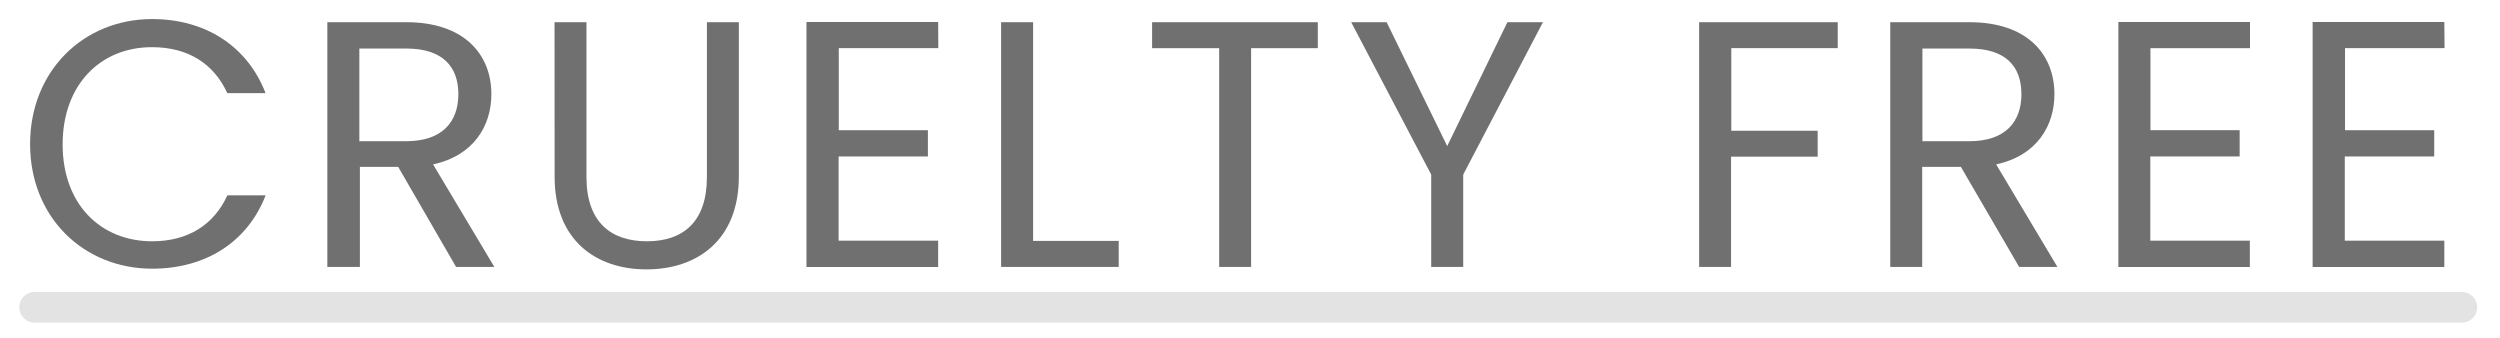
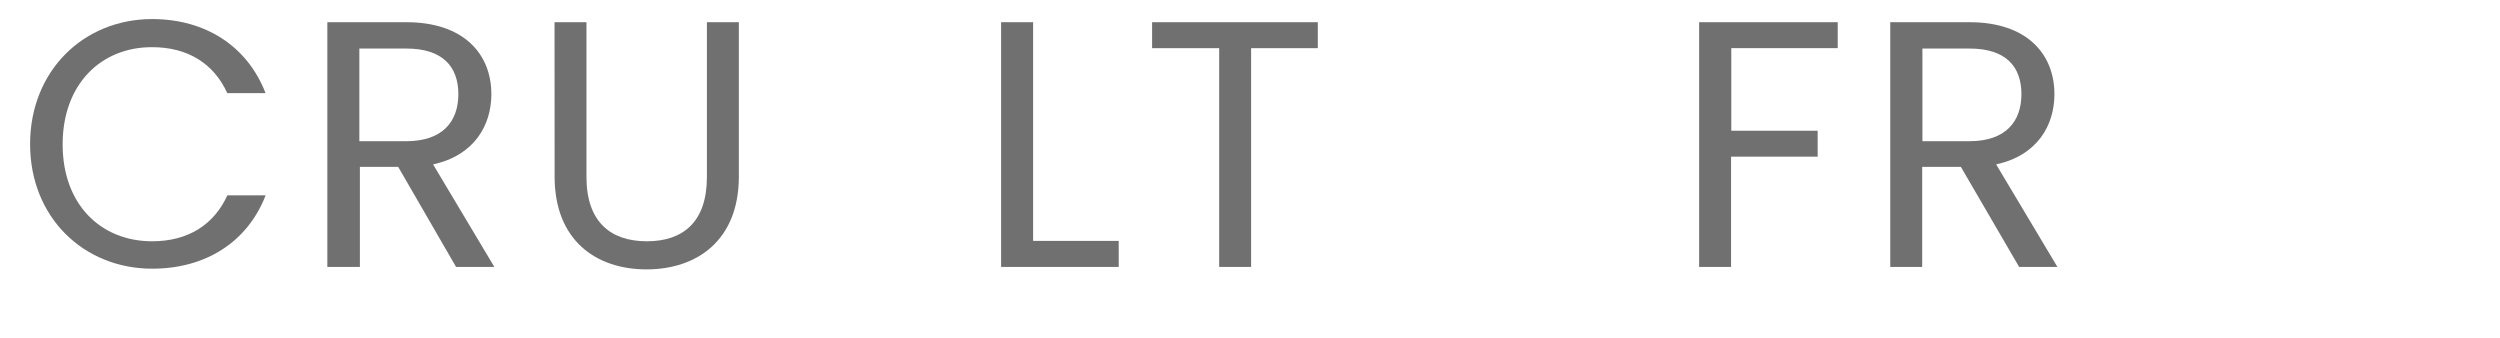
<svg xmlns="http://www.w3.org/2000/svg" id="基本" viewBox="0 0 326.49 44.14">
  <defs>
    <style>.cls-1{isolation:isolate;}.cls-2{fill:#707070;}.cls-3{fill:none;stroke:#e3e3e3;stroke-linecap:round;stroke-width:4px;}</style>
  </defs>
  <g id="CRUELTY_FREE" data-name="CRUELTY FREE">
    <g class="cls-1">
      <path class="cls-2" d="M19.87,2.49C26.8,2.49,32.3,6,34.68,12.16h-5c-1.75-3.85-5.14-6-9.82-6C13.18,6.15,8.18,11,8.18,18.86s5,12.65,11.69,12.65c4.68,0,8.07-2.15,9.82-6h5c-2.38,6.14-7.88,9.58-14.81,9.58-8.94,0-15.95-6.69-15.95-16.27S10.93,2.49,19.87,2.49Z" />
      <path class="cls-2" d="M53.07,2.9c7.52,0,11.1,4.17,11.1,9.4,0,4.08-2.25,8-7.61,9.17l8,13.39h-5L52,21.79h-5V34.86H42.75V2.9Zm0,3.44H46.93v12.1h6.14c4.72,0,6.79-2.57,6.79-6.14S57.84,6.34,53.07,6.34Z" />
      <path class="cls-2" d="M72.42,2.9h4.17V23.12c0,5.87,3.17,8.39,7.89,8.39s7.84-2.52,7.84-8.39V2.9h4.17V23.07c0,8.3-5.45,12.11-12.06,12.11s-12-3.81-12-12.11Z" />
-       <path class="cls-2" d="M122.54,6.29h-13V17h11.64v3.43H109.52v11h13v3.44h-17.2v-32h17.2Z" />
      <path class="cls-2" d="M134.92,2.9V31.46H146.1v3.4H130.74V2.9Z" />
      <path class="cls-2" d="M150.46,2.9H172.1V6.29h-8.71V34.86h-4.17V6.29h-8.76Z" />
-       <path class="cls-2" d="M176.46,2.9h4.63L189,19.08,196.86,2.9h4.64L191.09,22.8V34.86h-4.18V22.8Z" />
      <path class="cls-2" d="M221.9,2.9H240V6.29h-13.9V17.07h11.28v3.39H226.07v14.4H221.9Z" />
      <path class="cls-2" d="M257.21,2.9c7.52,0,11.09,4.17,11.09,9.4,0,4.08-2.24,8-7.61,9.17l8,13.39h-5l-7.61-13.07h-5.05V34.86h-4.17V2.9Zm0,3.44h-6.15v12.1h6.15c4.72,0,6.78-2.57,6.78-6.14S262,6.34,257.21,6.34Z" />
-       <path class="cls-2" d="M293.84,6.29h-13V17h11.65v3.43H280.82v11h13v3.44H276.65v-32h17.19Z" />
-       <path class="cls-2" d="M319.25,6.29h-13V17h11.65v3.43H306.22v11h13v3.44h-17.2v-32h17.2Z" />
    </g>
  </g>
-   <line id="線_20" data-name="線 20" class="cls-3" x1="4.52" y1="40.13" x2="321.51" y2="40.13" />
</svg>